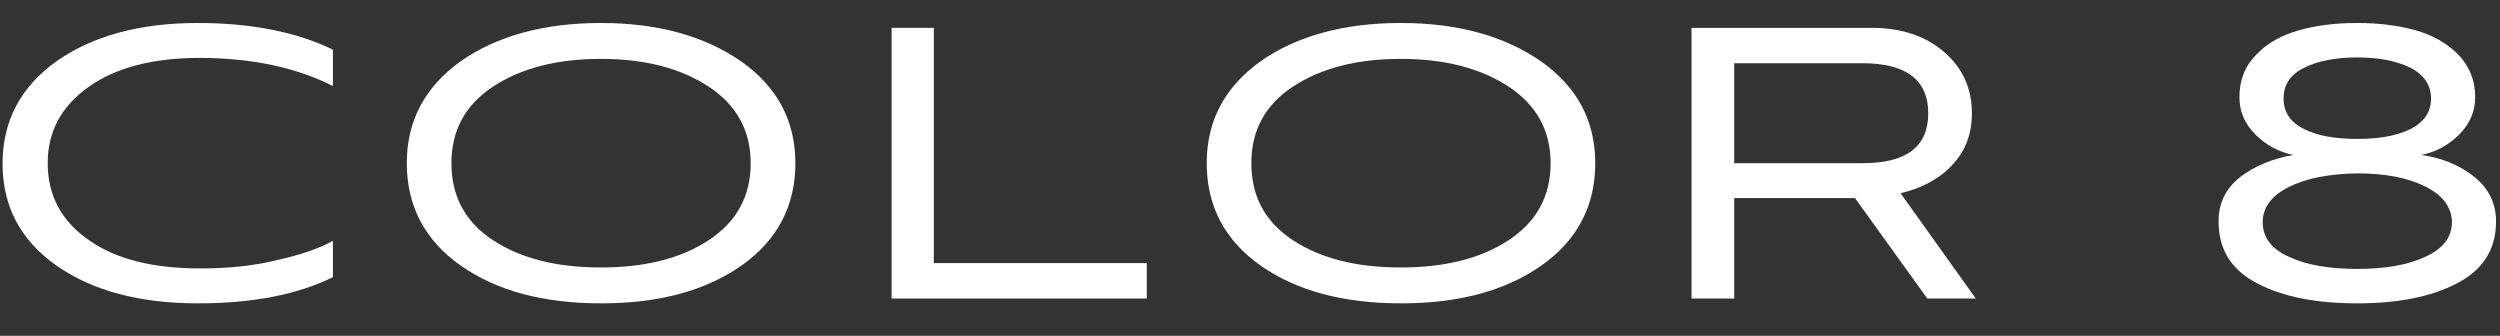
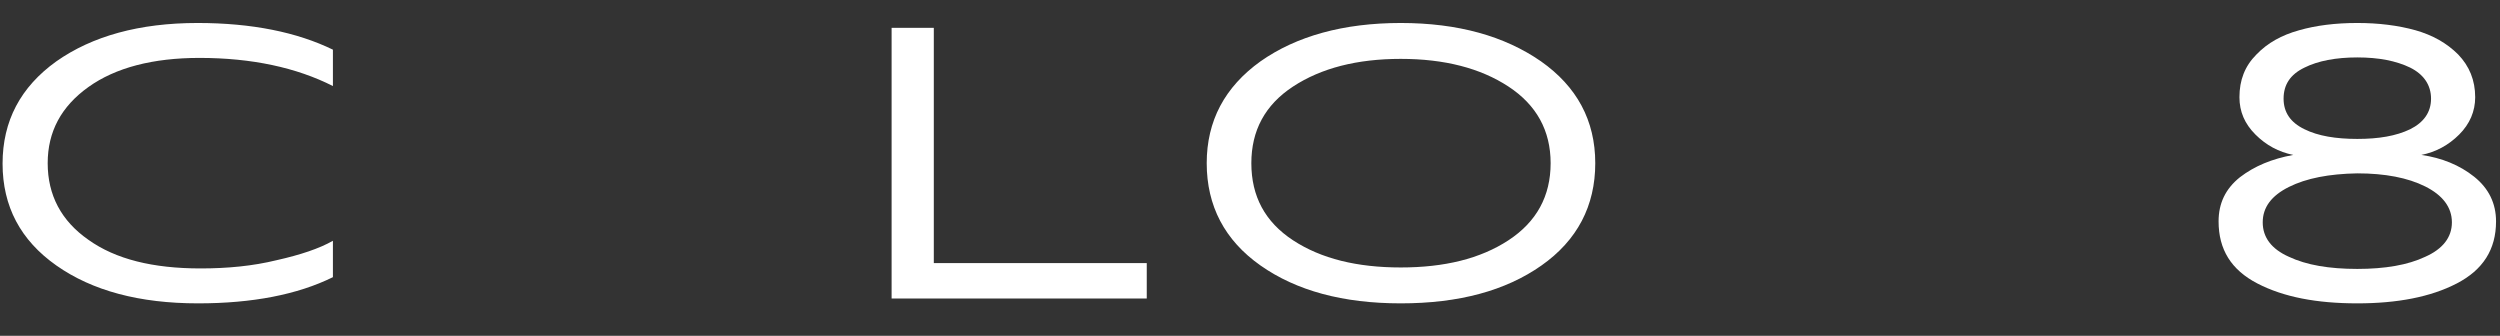
<svg xmlns="http://www.w3.org/2000/svg" width="67" height="9" viewBox="0 0 67 9" fill="none">
  <rect x="0" y="0" width="67" height="9" fill="#333333" stroke="none" />
  <path d="M8.922 6.453C8.558 6.661 8.051 6.83 7.414 6.973C6.777 7.129 6.101 7.194 5.373 7.194C4.099 7.194 3.098 6.947 2.37 6.427C1.642 5.92 1.278 5.231 1.278 4.373C1.278 3.528 1.642 2.852 2.37 2.332C3.098 1.812 4.099 1.552 5.347 1.552C6.751 1.552 7.947 1.812 8.922 2.306V1.331C7.96 0.863 6.751 0.616 5.295 0.616C3.735 0.616 2.474 0.967 1.512 1.643C0.55 2.332 0.069 3.242 0.069 4.386C0.069 5.53 0.55 6.44 1.512 7.116C2.474 7.792 3.735 8.13 5.308 8.13C6.764 8.13 7.973 7.896 8.922 7.428V6.453Z" fill="white" />
-   <path d="M21.316 4.373C21.316 3.229 20.822 2.319 19.86 1.643C18.884 0.967 17.637 0.616 16.102 0.616C14.569 0.616 13.307 0.967 12.345 1.643C11.383 2.332 10.902 3.242 10.902 4.373C10.902 5.517 11.383 6.44 12.345 7.116C13.307 7.792 14.556 8.13 16.102 8.13C17.663 8.13 18.91 7.792 19.872 7.116C20.834 6.44 21.316 5.517 21.316 4.373ZM20.119 4.373C20.119 5.257 19.742 5.946 18.988 6.44C18.235 6.934 17.273 7.168 16.102 7.168C14.932 7.168 13.97 6.934 13.216 6.44C12.463 5.946 12.098 5.257 12.098 4.373C12.098 3.502 12.463 2.813 13.216 2.319C13.97 1.825 14.932 1.578 16.102 1.578C17.273 1.578 18.235 1.825 18.988 2.319C19.742 2.813 20.119 3.502 20.119 4.373Z" fill="white" />
  <path d="M30.733 8V7.051H25.026V0.746H23.895V8H30.733Z" fill="white" />
  <path d="M42.753 4.373C42.753 3.229 42.259 2.319 41.297 1.643C40.322 0.967 39.074 0.616 37.54 0.616C36.006 0.616 34.745 0.967 33.783 1.643C32.821 2.332 32.34 3.242 32.34 4.373C32.34 5.517 32.821 6.44 33.783 7.116C34.745 7.792 35.993 8.13 37.54 8.13C39.1 8.13 40.348 7.792 41.31 7.116C42.272 6.44 42.753 5.517 42.753 4.373ZM41.557 4.373C41.557 5.257 41.18 5.946 40.426 6.44C39.672 6.934 38.71 7.168 37.54 7.168C36.37 7.168 35.408 6.934 34.654 6.44C33.9 5.946 33.536 5.257 33.536 4.373C33.536 3.502 33.9 2.813 34.654 2.319C35.408 1.825 36.37 1.578 37.54 1.578C38.71 1.578 39.672 1.825 40.426 2.319C41.18 2.813 41.557 3.502 41.557 4.373Z" fill="white" />
-   <path d="M52.951 8L50.936 5.179C51.534 5.036 52.002 4.776 52.34 4.399C52.678 4.035 52.847 3.58 52.847 3.034C52.847 2.371 52.6 1.825 52.106 1.396C51.612 0.967 50.962 0.746 50.156 0.746H45.333V8H46.477V5.309H49.714L51.651 8H52.951ZM49.922 1.695C51.092 1.695 51.677 2.15 51.677 3.034C51.677 3.931 51.092 4.373 49.922 4.373H46.477V1.695H49.922Z" fill="white" />
  <path d="M64.892 4.152C65.282 4.074 65.62 3.892 65.906 3.606C66.192 3.32 66.335 2.982 66.335 2.605C66.335 2.15 66.179 1.773 65.88 1.461C65.568 1.149 65.191 0.941 64.736 0.811C64.268 0.681 63.748 0.616 63.176 0.616C62.591 0.616 62.071 0.681 61.616 0.811C61.148 0.941 60.771 1.149 60.472 1.461C60.16 1.773 60.017 2.15 60.017 2.605C60.017 2.995 60.16 3.32 60.446 3.606C60.732 3.892 61.07 4.074 61.46 4.152C60.888 4.256 60.42 4.451 60.03 4.75C59.64 5.062 59.458 5.452 59.458 5.933C59.458 6.687 59.796 7.233 60.498 7.597C61.2 7.961 62.084 8.13 63.176 8.13C64.242 8.13 65.139 7.961 65.841 7.597C66.543 7.233 66.894 6.687 66.894 5.933C66.894 5.452 66.699 5.049 66.309 4.737C65.919 4.425 65.438 4.23 64.892 4.152ZM65.711 5.959C65.711 6.362 65.464 6.674 64.996 6.882C64.528 7.103 63.917 7.207 63.176 7.207C62.422 7.207 61.811 7.103 61.343 6.882C60.875 6.674 60.641 6.362 60.641 5.959C60.641 5.556 60.875 5.244 61.343 5.01C61.811 4.776 62.422 4.659 63.176 4.646C63.917 4.646 64.528 4.763 64.996 4.997C65.464 5.231 65.711 5.556 65.711 5.959ZM65.152 2.644C65.152 3.008 64.957 3.281 64.593 3.463C64.216 3.645 63.748 3.723 63.176 3.723C62.604 3.723 62.123 3.645 61.759 3.463C61.382 3.281 61.2 3.008 61.2 2.644C61.2 2.267 61.382 1.994 61.759 1.812C62.123 1.63 62.604 1.539 63.176 1.539C63.748 1.539 64.216 1.63 64.593 1.812C64.957 1.994 65.152 2.28 65.152 2.644Z" fill="white" />
</svg>